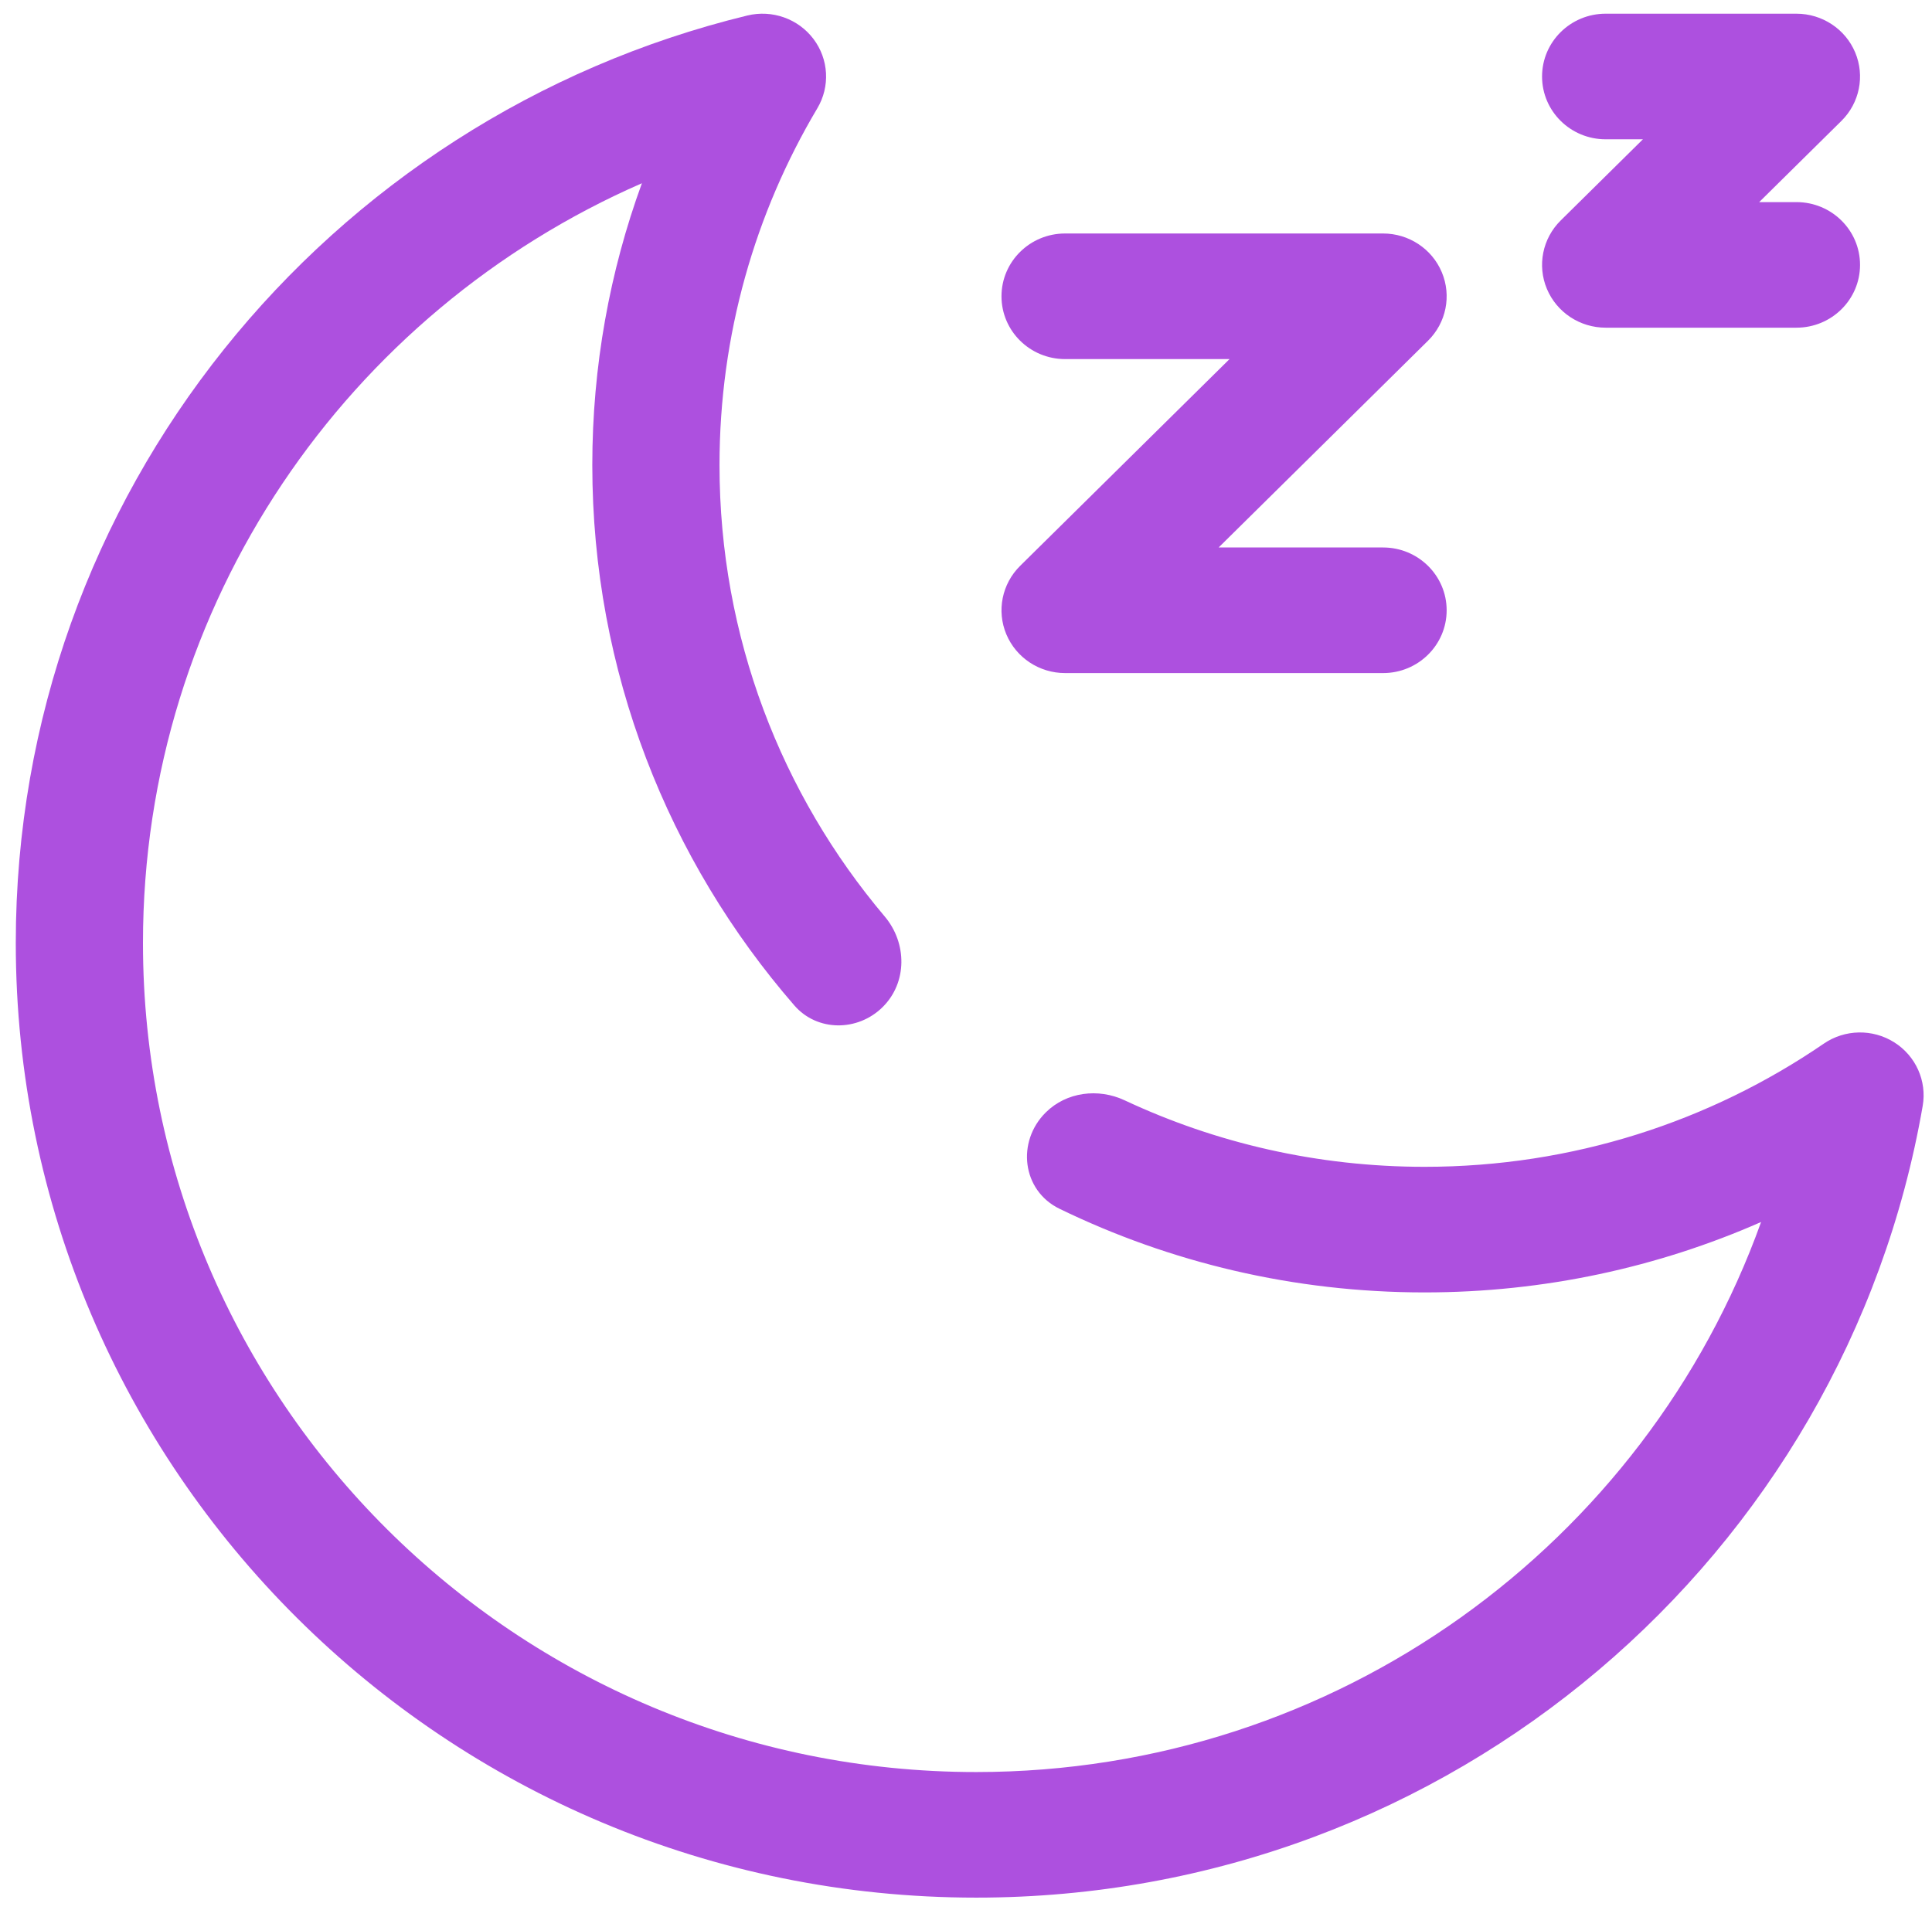
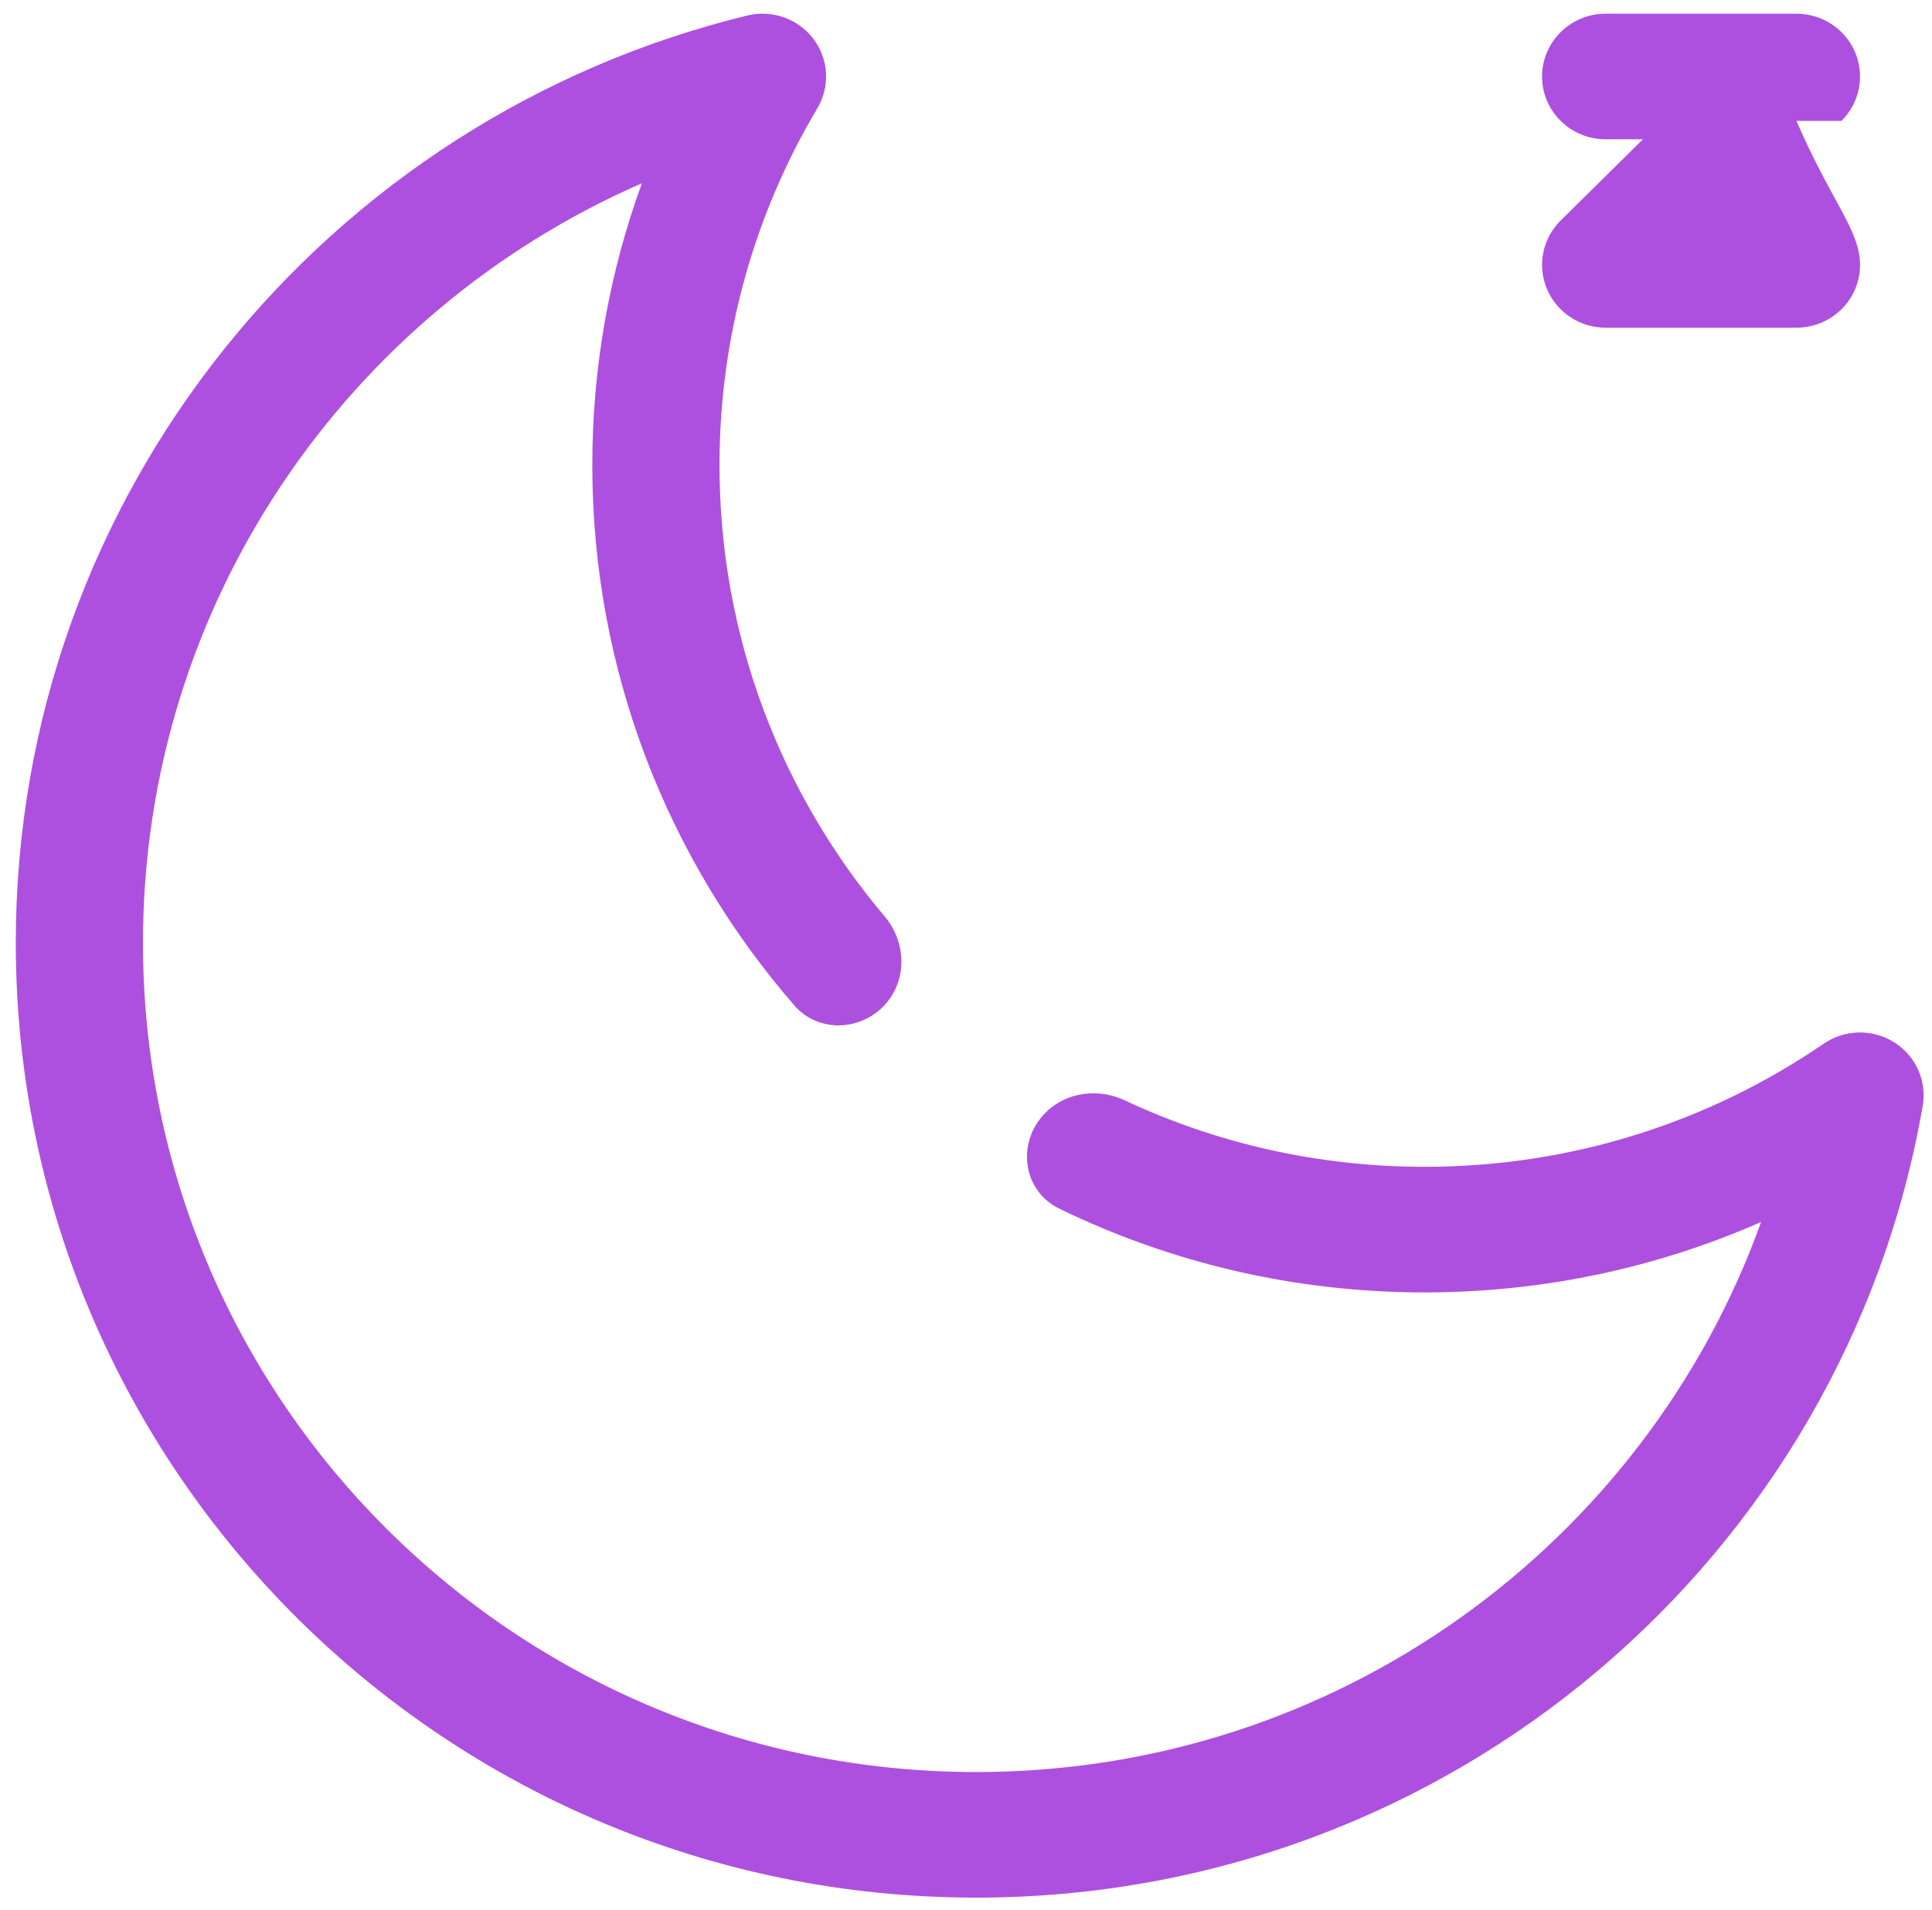
<svg xmlns="http://www.w3.org/2000/svg" fill="none" viewBox="0 0 89 88" height="88" width="89">
  <path fill="#AD50DF" d="M37.474 1.796C38.178 2.728 38.248 3.987 37.651 4.99C34.789 9.804 33.145 15.421 33.145 21.43C33.145 29.354 36.006 36.607 40.754 42.225C41.79 43.451 41.801 45.274 40.657 46.404C39.513 47.534 37.647 47.54 36.593 46.326C30.792 39.645 27.285 30.941 27.285 21.43C27.285 16.873 28.091 12.498 29.57 8.443C16.045 14.345 6.586 27.791 6.586 43.445C6.586 64.563 23.791 81.647 44.97 81.647C61.623 81.647 75.82 71.085 81.127 56.304C76.386 58.389 71.141 59.548 65.627 59.548C59.592 59.548 53.885 58.162 48.809 55.695C47.078 54.854 46.815 52.598 48.179 51.251C49.13 50.312 50.591 50.127 51.806 50.696C56.001 52.662 60.687 53.761 65.627 53.761C72.456 53.761 78.786 51.666 84.015 48.086C84.984 47.422 86.262 47.397 87.257 48.023C88.252 48.649 88.77 49.803 88.572 50.951C84.99 71.655 66.848 87.433 44.97 87.433C20.515 87.433 0.727 67.72 0.727 43.445C0.727 22.775 15.07 5.422 34.425 0.715C35.569 0.437 36.77 0.863 37.474 1.796Z" />
-   <path fill="#AD50DF" d="M49.065 16.545C47.447 16.545 46.135 15.25 46.135 13.652C46.135 12.054 47.447 10.758 49.065 10.758H63.713C64.898 10.758 65.966 11.463 66.419 12.544C66.873 13.626 66.622 14.87 65.784 15.698L56.138 25.225H63.713C65.331 25.225 66.642 26.521 66.642 28.119C66.642 29.717 65.331 31.012 63.713 31.012H49.065C47.88 31.012 46.812 30.307 46.358 29.226C45.905 28.145 46.156 26.9 46.993 26.073L56.64 16.545H49.065Z" />
-   <path fill="#AD50DF" d="M73.967 6.418C72.349 6.418 71.037 5.123 71.037 3.525C71.037 1.927 72.349 0.631 73.967 0.631H82.755C83.94 0.631 85.009 1.336 85.462 2.417C85.915 3.499 85.665 4.743 84.827 5.571L81.039 9.312H82.755C84.374 9.312 85.685 10.607 85.685 12.205C85.685 13.803 84.374 15.098 82.755 15.098H73.967C72.782 15.098 71.714 14.393 71.26 13.312C70.807 12.231 71.057 10.986 71.895 10.159L75.683 6.418H73.967Z" />
+   <path fill="#AD50DF" d="M73.967 6.418C72.349 6.418 71.037 5.123 71.037 3.525C71.037 1.927 72.349 0.631 73.967 0.631H82.755C83.94 0.631 85.009 1.336 85.462 2.417C85.915 3.499 85.665 4.743 84.827 5.571H82.755C84.374 9.312 85.685 10.607 85.685 12.205C85.685 13.803 84.374 15.098 82.755 15.098H73.967C72.782 15.098 71.714 14.393 71.26 13.312C70.807 12.231 71.057 10.986 71.895 10.159L75.683 6.418H73.967Z" />
</svg>